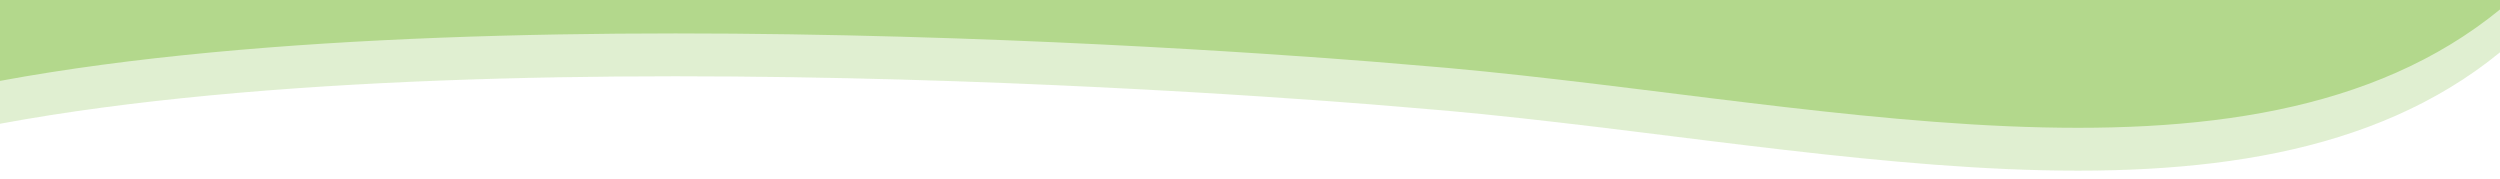
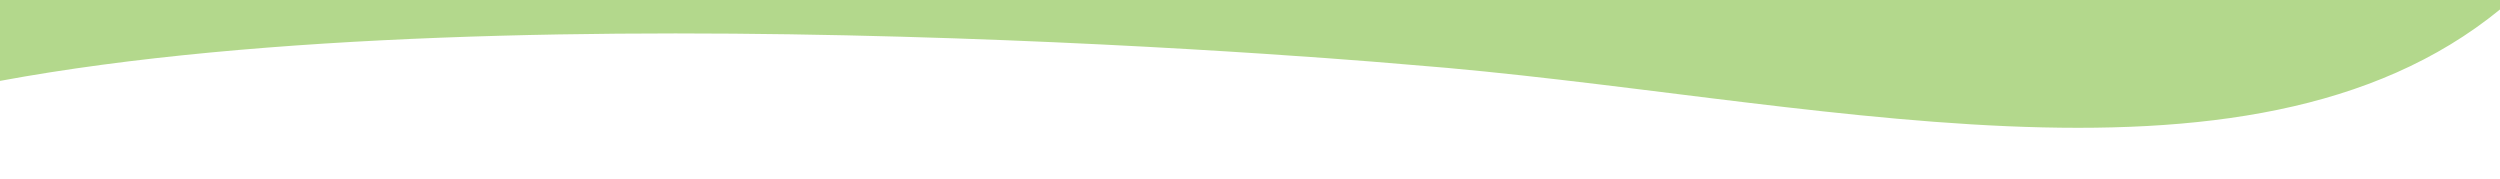
<svg xmlns="http://www.w3.org/2000/svg" version="1.1" viewBox="0 0 1400 100">
  <defs>
    <style>
      .cls-1, .cls-2 {
        fill: #b3d88c;
        fill-rule: evenodd;
        isolation: isolate;
      }

      .cls-2 {
        opacity: .4;
      }
    </style>
  </defs>
  <g>
    <g id="Layer_1">
      <g id="Layer_1-2" data-name="Layer_1">
-         <path class="cls-2" d="M0,69.3c292-54,790-9,790-9,219,17,468,85,610-31V0H0v69.3Z" />
        <path class="cls-1" d="M0,45.3c292-54,790-9,790-9,219,17,468,85,610-31V0H0v45.3Z" />
      </g>
    </g>
  </g>
</svg>